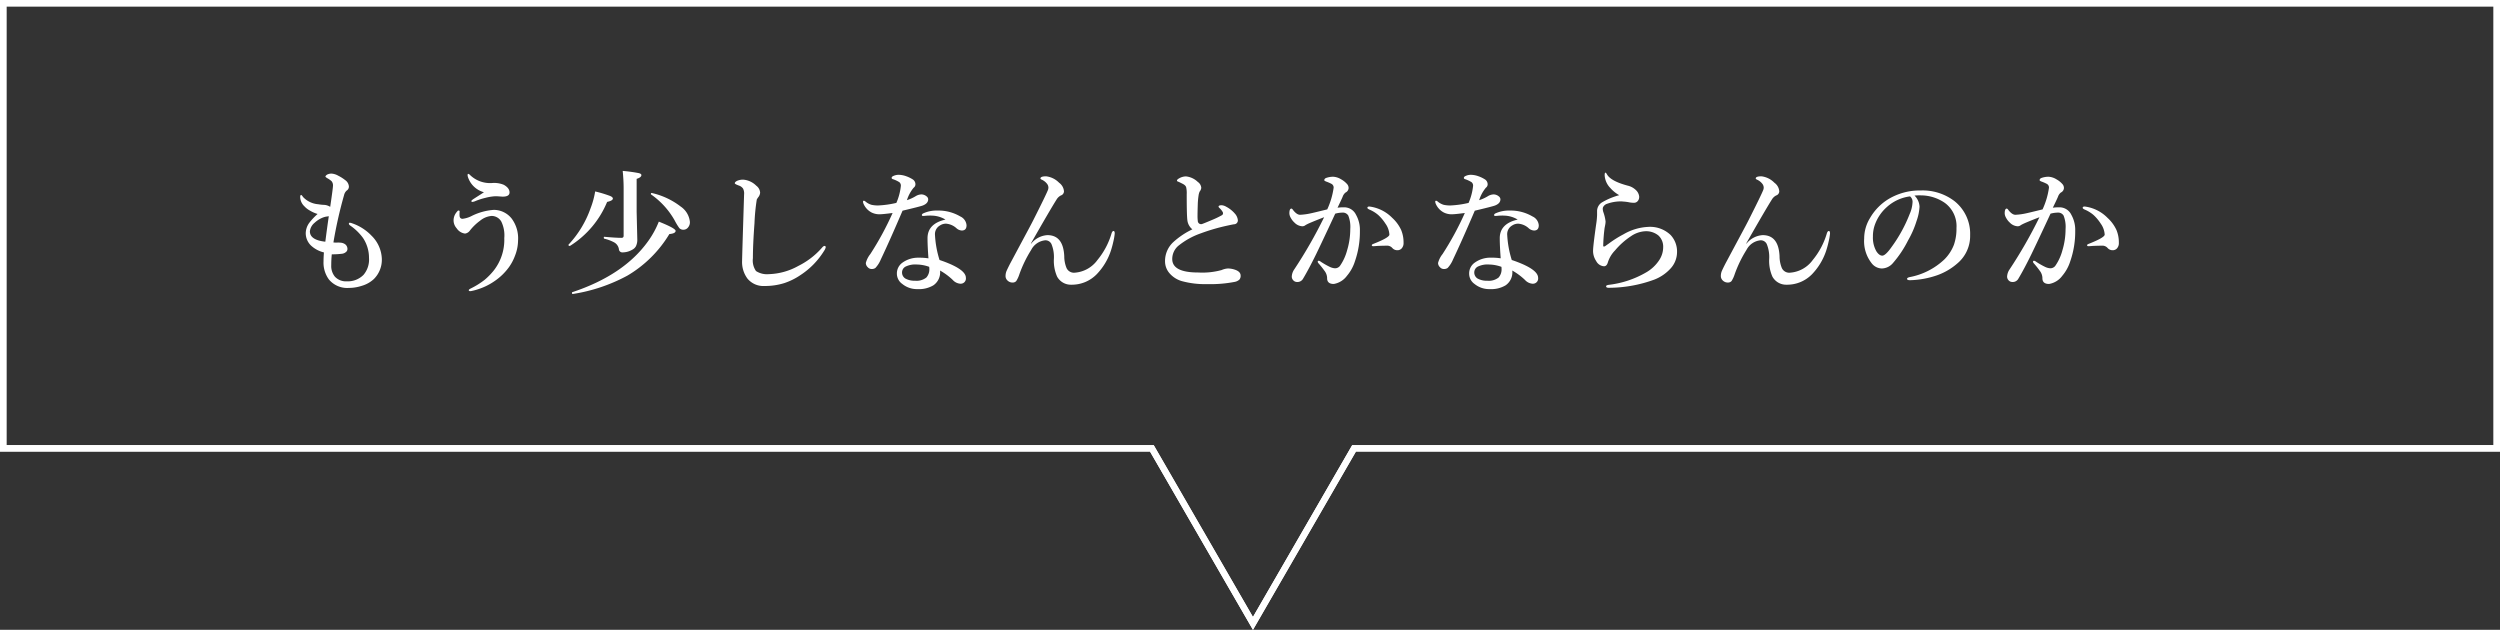
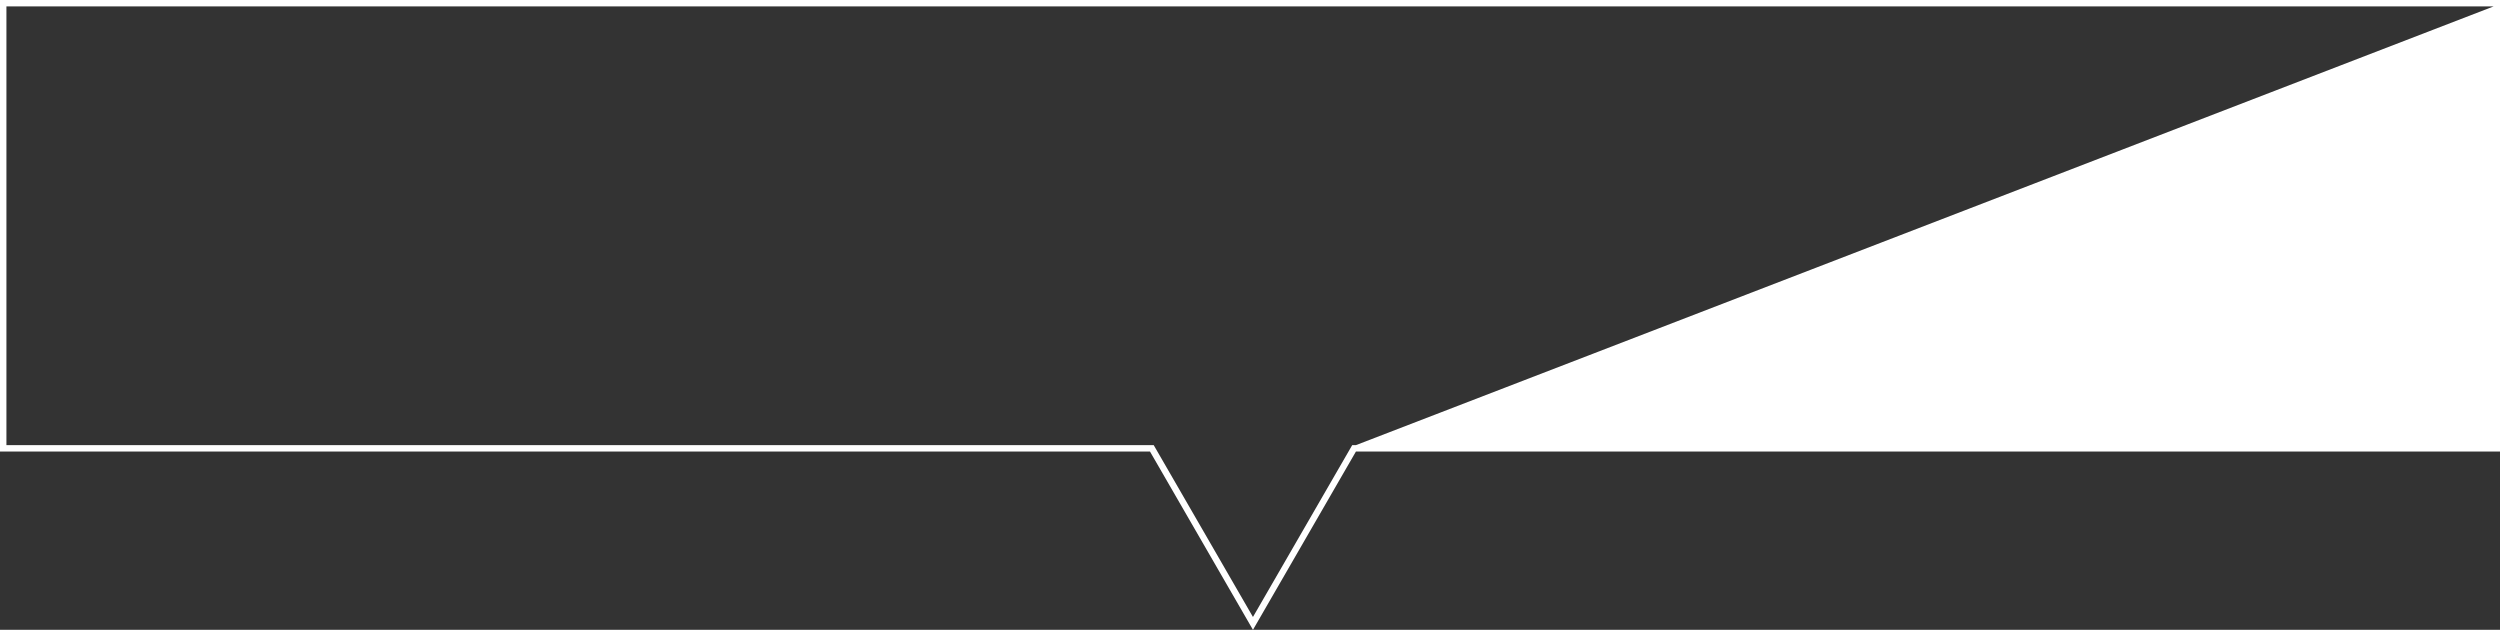
<svg xmlns="http://www.w3.org/2000/svg" width="389" height="98" viewBox="0 0 389 98">
  <rect x="0" y="0" width="389" height="98" fill="#333333" stroke="none" />
  <g id="グループ_49360" data-name="グループ 49360" transform="translate(0.138)">
-     <path id="パス_74609" data-name="パス 74609" d="M8.624-4.43q-.082.872-.082,1.7A2.6,2.6,0,0,0,9.126-.933a2.353,2.353,0,0,0,1.846.708,3.434,3.434,0,0,0,2.584-1,3.668,3.668,0,0,0,.861-2.646,5.565,5.565,0,0,0-.943-3.117A8.223,8.223,0,0,0,11.5-8.9q-.215-.154-.215-.3t.164-.144a1.383,1.383,0,0,1,.318.082,7.518,7.518,0,0,1,3.045,1.938,5.281,5.281,0,0,1,1.6,3.568A4.227,4.227,0,0,1,15.176-.584,4.647,4.647,0,0,1,13.269.482,6.471,6.471,0,0,1,11.29.8,3.7,3.7,0,0,1,8.172-.523a4.428,4.428,0,0,1-.831-2.8q0-.6.062-1.4A4.479,4.479,0,0,1,5.414-5.773a2.663,2.663,0,0,1-.841-1.938,2.81,2.81,0,0,1,.584-1.661,9.907,9.907,0,0,1,1.261-1.333,5,5,0,0,1-1.169-.513,3.334,3.334,0,0,1-.892-.687,2.057,2.057,0,0,1-.646-1.4q0-.359.144-.359.092,0,.3.318a3.635,3.635,0,0,0,2.369,1.128q.287.051.646.082l.369.021a2.01,2.01,0,0,1,.841.3q.42-2.861.431-3.261a1.031,1.031,0,0,0-.215-.728,3.351,3.351,0,0,0-.656-.461q-.3-.185-.3-.256,0-.144.277-.318a1.438,1.438,0,0,1,.728-.144,2.455,2.455,0,0,1,.995.328,6.127,6.127,0,0,1,1.066.677,1.33,1.33,0,0,1,.584.995.735.735,0,0,1-.359.646,1.391,1.391,0,0,0-.4.718A67.06,67.06,0,0,0,8.88-6.275a3.674,3.674,0,0,0,.574.021,3.453,3.453,0,0,1,.492.01,1.389,1.389,0,0,1,.779.267.913.913,0,0,1,.338.728.6.6,0,0,1-.256.482,1.092,1.092,0,0,1-.564.246,11.594,11.594,0,0,1-1.333.092Zm-.461-5.927q-.287.051-.42.062a3.2,3.2,0,0,0-.759.256,4.1,4.1,0,0,0-1.046.718A1.968,1.968,0,0,0,5.219-8q0,1.343,2.4,1.61Q7.937-8.859,8.162-10.356ZM32.3-14.089a3.6,3.6,0,0,1-2.5-2.4,1.131,1.131,0,0,1-.041-.226q0-.236.082-.236a.484.484,0,0,1,.277.164A4.485,4.485,0,0,0,33.6-15.524a3.912,3.912,0,0,1,1.784.277q.9.5.9,1.189,0,.656-1.077.656l-.9-.062q-.205,0-.4.01a7.625,7.625,0,0,0-1.364.236A10.018,10.018,0,0,0,31-12.725a1.661,1.661,0,0,1-.492.144q-.164,0-.164-.144,0-.082.338-.318Q32.165-13.986,32.3-14.089ZM30.4-10.4a9.143,9.143,0,0,1,3.425-.943,3.551,3.551,0,0,1,2.8,1.364,5.169,5.169,0,0,1,.984,3.425,6.651,6.651,0,0,1-.472,2.338,7.6,7.6,0,0,1-.933,1.774A9.057,9.057,0,0,1,33.888-.215a9.583,9.583,0,0,1-2.563,1.241,8.144,8.144,0,0,1-1.087.277h-.072q-.226,0-.226-.154,0-.113.359-.287A12.242,12.242,0,0,0,32.411-.461a10.154,10.154,0,0,0,1.456-1.5,7.74,7.74,0,0,0,1.6-4.994,4.936,4.936,0,0,0-.461-2.563A1.734,1.734,0,0,0,33.5-10.4a3.235,3.235,0,0,0-1.794.738,8.119,8.119,0,0,0-1.569,1.507,1.123,1.123,0,0,1-.779.5,1.845,1.845,0,0,1-1.3-.82,1.868,1.868,0,0,1-.482-1.241,2.024,2.024,0,0,1,.246-.943,2.57,2.57,0,0,1,.338-.461.241.241,0,0,1,.205-.123q.154,0,.154.174a.645.645,0,0,1-.01.1q-.01.113-.01.308a2,2,0,0,0,.021.318A.426.426,0,0,0,29-9.957,4.117,4.117,0,0,0,30.4-10.4Zm33.949.964a1.245,1.245,0,0,1-.328.872.876.876,0,0,1-.656.308.841.841,0,0,1-.667-.256,9.677,9.677,0,0,1-.708-1.169,12.231,12.231,0,0,0-3.681-4.061.069.069,0,0,1-.031-.062q0-.195.154-.164a11.544,11.544,0,0,1,4.491,2.112A3.271,3.271,0,0,1,64.351-9.434ZM56.8-16.755q0,.359-.738.584v5.147l.1,4.235a2.285,2.285,0,0,1-.215,1.107,1.3,1.3,0,0,1-.523.513,3.028,3.028,0,0,1-1.579.441.523.523,0,0,1-.543-.5,1.468,1.468,0,0,0-.7-1.036,6.185,6.185,0,0,0-1.569-.595q-.082-.021-.082-.164t.082-.133q1.784.164,2.666.164.338,0,.338-.318V-14.7q0-1.261-.144-2.707a24.357,24.357,0,0,1,2.471.338Q56.8-16.97,56.8-16.755Zm-4.44,3.65q0,.328-.892.523A14.665,14.665,0,0,1,45.7-5.742a.114.114,0,0,1-.051.01q-.195,0-.195-.164a.091.091,0,0,1,.01-.041,16,16,0,0,0,3.425-5.65,12.9,12.9,0,0,0,.718-2.625,19.022,19.022,0,0,1,2.317.7Q52.364-13.33,52.364-13.1ZM62.126-8.08q0,.41-.974.5a18.726,18.726,0,0,1-6.5,6.45A26.223,26.223,0,0,1,46.14,1.743Q46,1.774,46,1.548a.083.083,0,0,1,.041-.082Q54.066-1.2,57.83-6.45a13.9,13.9,0,0,0,1.682-3.066Q62.126-8.47,62.126-8.08ZM74.983-13.31a3.06,3.06,0,0,0-.226.349,31.069,31.069,0,0,0-.359,3.7q-.246,3.312-.246,5.435a2.859,2.859,0,0,0,.482,2,3.149,3.149,0,0,0,2.02.482,9.986,9.986,0,0,0,4.573-1.282A11.923,11.923,0,0,0,84.9-5.455q.236-.277.379-.277.205,0,.205.215a1.788,1.788,0,0,1-.277.584A12.028,12.028,0,0,1,81.556-1.2,10.18,10.18,0,0,1,79.064.041,9.975,9.975,0,0,1,75.957.5,3.2,3.2,0,0,1,73.291-.667a4.317,4.317,0,0,1-.82-2.758v-.164q.051-1.938.164-5.537.1-3.189.144-4.614a1.66,1.66,0,0,0-.164-.923,1.283,1.283,0,0,0-.636-.461q-.646-.236-.646-.359,0-.195.359-.379a2.332,2.332,0,0,1,.964-.185,3.233,3.233,0,0,1,2.02.943,1.458,1.458,0,0,1,.6,1.077A1.253,1.253,0,0,1,74.983-13.31Zm29.13,3.476a4.248,4.248,0,0,0-2.071-.615q-.154-.01-.318-.01-.359,0-.677.031t-.4.031q-.205,0-.205-.144,0-.164.256-.277a4.975,4.975,0,0,1,2.184-.42,6.693,6.693,0,0,1,3.548.923,1.644,1.644,0,0,1,.964,1.364q0,.82-.738.82a1.341,1.341,0,0,1-.81-.338,2.725,2.725,0,0,0-1.641-.728,1.678,1.678,0,0,0-.943.277,1.55,1.55,0,0,0-.779,1.466,15.647,15.647,0,0,0,.708,3.907q4.1,1.384,4.1,2.769a.809.809,0,0,1-.82.923h-.062a1.756,1.756,0,0,1-1.159-.584,9.828,9.828,0,0,0-1.979-1.466A2.45,2.45,0,0,1,102.227.4a4.352,4.352,0,0,1-2.44.584A3.591,3.591,0,0,1,97.4.185,1.959,1.959,0,0,1,96.556-1.4a2.05,2.05,0,0,1,.882-1.743,4.179,4.179,0,0,1,2.522-.759,9.248,9.248,0,0,1,1.507.1q-.144-1.948-.144-3.127Q101.324-9.2,104.113-9.833Zm-2.533,7.352a5.9,5.9,0,0,0-1.9-.359,3.44,3.44,0,0,0-1.8.338,1.032,1.032,0,0,0-.523.882,1.1,1.1,0,0,0,.523.964,2.925,2.925,0,0,0,1.5.338,2.46,2.46,0,0,0,1.764-.5,1.916,1.916,0,0,0,.461-1.364A1.728,1.728,0,0,0,101.581-2.481Zm-1.2-11.269a1.288,1.288,0,0,1,.81.318.586.586,0,0,1,.236.441q0,.656-.882.984-.543.185-3.107.79Q95.449-6.562,94.054-3.63a4.351,4.351,0,0,1-.841,1.323.928.928,0,0,1-.543.164.8.8,0,0,1-.646-.277.9.9,0,0,1-.3-.667,3.72,3.72,0,0,1,.7-1.384,46.808,46.808,0,0,0,3.466-6.388q-1.518.195-1.917.195a2.694,2.694,0,0,1-1.364-.277,2.761,2.761,0,0,1-1.241-1.343.932.932,0,0,1-.082-.359q0-.123.144-.123a.453.453,0,0,1,.236.123,2.585,2.585,0,0,0,.943.513,4.736,4.736,0,0,0,1.025.1,15.055,15.055,0,0,0,2.84-.4,8.9,8.9,0,0,0,.7-2.646.683.683,0,0,0-.246-.584,4.667,4.667,0,0,0-1.025-.472q-.164-.062-.164-.185,0-.164.215-.277a1.956,1.956,0,0,1,.923-.205,3.644,3.644,0,0,1,1.169.236,4.754,4.754,0,0,1,.933.451.911.911,0,0,1,.461.779.644.644,0,0,1-.277.543,5.69,5.69,0,0,0-1.046,1.938,6.556,6.556,0,0,0,1.384-.636A1.768,1.768,0,0,1,100.381-13.75Zm17.072,7.66a3.5,3.5,0,0,1,2.522-1.323q2.471,0,2.625,3.281a4.816,4.816,0,0,0,.359,1.846,1.265,1.265,0,0,0,1.261.718,4.792,4.792,0,0,0,3.548-1.979,11.636,11.636,0,0,0,2.2-4.173q.123-.338.3-.338t.185.379a8.233,8.233,0,0,1-.205,1.22,15.034,15.034,0,0,1-.4,1.487,9.631,9.631,0,0,1-2.184,3.63A5.406,5.406,0,0,1,123.7.3a2.434,2.434,0,0,1-2.215-1.261,6.065,6.065,0,0,1-.5-2.748,5.28,5.28,0,0,0-.379-2.317,1.032,1.032,0,0,0-.964-.584,2.756,2.756,0,0,0-2.184,1.487A19.077,19.077,0,0,0,115.607-1.3a4.491,4.491,0,0,1-.482,1.036.72.72,0,0,1-.5.226,1.112,1.112,0,0,1-.882-.338A.937.937,0,0,1,113.464-1a2.06,2.06,0,0,1,.164-.861q.338-.738.738-1.477.646-1.21,2.2-4.112.841-1.559,1.189-2.246,2-3.958,2.307-4.748a1.069,1.069,0,0,0,.072-.369,1.009,1.009,0,0,0-.236-.615,2.159,2.159,0,0,0-.8-.615q-.205-.092-.205-.185,0-.338.882-.338a3.368,3.368,0,0,1,2.02,1,1.813,1.813,0,0,1,.759,1.323.686.686,0,0,1-.482.656,1.679,1.679,0,0,0-.677.646q-.964,1.518-3.989,6.829Zm25.08-2.225a2.141,2.141,0,0,1-.779-1.425q-.1-.79-.1-4.02a4.075,4.075,0,0,0-.082-1.087q-.082-.328-.615-.584-.42-.215-.625-.3-.195-.062-.195-.144,0-.185.277-.338a2.176,2.176,0,0,1,1.128-.338,3.085,3.085,0,0,1,1.835.861,1.22,1.22,0,0,1,.543.923,1.158,1.158,0,0,1-.256.584,2.2,2.2,0,0,0-.164.595,11.576,11.576,0,0,0-.123,1.3q-.041,1.323-.041,1.815a6.968,6.968,0,0,0,.041.851.514.514,0,0,0,.584.5q.1,0,1.835-.738a13.975,13.975,0,0,0,1.323-.646.346.346,0,0,0,.185-.308.441.441,0,0,0-.082-.246,2.55,2.55,0,0,0-.42-.523q-.195-.185-.195-.246,0-.236.482-.236a1.636,1.636,0,0,1,.718.236,4.569,4.569,0,0,1,1.323,1.046,1.8,1.8,0,0,1,.482,1.046.6.6,0,0,1-.584.636q-.215.021-1.323.267a30.524,30.524,0,0,0-3.845,1.138,11.644,11.644,0,0,0-3.527,1.958A2.711,2.711,0,0,0,139.4-3.7q0,2.1,4.03,2.1a11.338,11.338,0,0,0,3.65-.379,2.847,2.847,0,0,1,.995-.246,3.5,3.5,0,0,1,1.066.185q.9.3.9.923a.867.867,0,0,1-.205.636,1.509,1.509,0,0,1-.759.349,19.6,19.6,0,0,1-4.245.338,13.56,13.56,0,0,1-3.927-.461,4,4,0,0,1-1.887-1.179,2.839,2.839,0,0,1-.738-1.948,4,4,0,0,1,1.282-2.943A12.336,12.336,0,0,1,142.532-8.316Zm30.4,2.543q-.779,0-1.62.041-.482.041-.625.041-.236,0-.236-.144,0-.113.185-.195,2.553-1,2.553-1.466a3.231,3.231,0,0,0-.625-1.723,6.709,6.709,0,0,0-1.118-1.333,5.245,5.245,0,0,0-1.3-.81q-.379-.154-.379-.3,0-.205.318-.205l.144.021a6.024,6.024,0,0,1,3.4,1.743,5.884,5.884,0,0,1,1.395,1.9,5.032,5.032,0,0,1,.369,1.979,1.205,1.205,0,0,1-.338.923.906.906,0,0,1-.543.236h-.092a1.017,1.017,0,0,1-.769-.338A1.075,1.075,0,0,0,172.934-5.773Zm-7.813-5.906a6.863,6.863,0,0,1,1.1-.062A2.034,2.034,0,0,1,168-10.572a4.767,4.767,0,0,1,.6,2.481,13.981,13.981,0,0,1-.779,4.768,6.51,6.51,0,0,1-1.241,2.246A3.211,3.211,0,0,1,164.536.185q-1.066,0-1.036-.943a1.937,1.937,0,0,0-.42-1.118,12.979,12.979,0,0,0-.9-1.128.514.514,0,0,1-.144-.256.145.145,0,0,1,.164-.164.5.5,0,0,1,.277.123,11.85,11.85,0,0,0,1.425.82,2.174,2.174,0,0,0,.8.226.963.963,0,0,0,.8-.379,7.631,7.631,0,0,0,1.1-2.389,11.388,11.388,0,0,0,.5-3.333,4.766,4.766,0,0,0-.308-2.1.987.987,0,0,0-.933-.461,4.491,4.491,0,0,0-1.1.164q-.318.687-.984,2.112-1.395,2.974-1.969,4.153Q160.639-2.1,159.727-.584a.991.991,0,0,1-.923.461.778.778,0,0,1-.584-.277A.832.832,0,0,1,158-.964a2.163,2.163,0,0,1,.4-1.138,71.633,71.633,0,0,0,4.635-8.1q-1.466.564-2.287.923a6.539,6.539,0,0,0-.6.3.759.759,0,0,1-.543.185,1.824,1.824,0,0,1-1.179-.564,2.712,2.712,0,0,1-.584-.749,1.5,1.5,0,0,1-.215-.677q0-.759.318-.759.113,0,.267.236.574.728,1.077.728a9.791,9.791,0,0,0,1.8-.256q.082-.01,2.43-.584a12.025,12.025,0,0,0,.995-3.363.645.645,0,0,0-.318-.6,6.053,6.053,0,0,0-.82-.359q-.318-.123-.318-.215,0-.267.359-.379a3.284,3.284,0,0,1,1.025-.164,2.587,2.587,0,0,1,1.22.39,3.5,3.5,0,0,1,.995.81.919.919,0,0,1,.185.584.828.828,0,0,1-.482.677,1.429,1.429,0,0,0-.441.646q-.1.246-.379.831T165.12-11.679Zm28.033,1.846a4.248,4.248,0,0,0-2.071-.615q-.154-.01-.318-.01-.359,0-.677.031t-.4.031q-.205,0-.205-.144,0-.164.256-.277a4.975,4.975,0,0,1,2.184-.42,6.693,6.693,0,0,1,3.548.923,1.644,1.644,0,0,1,.964,1.364q0,.82-.738.82a1.341,1.341,0,0,1-.81-.338,2.725,2.725,0,0,0-1.641-.728,1.678,1.678,0,0,0-.943.277,1.55,1.55,0,0,0-.779,1.466,15.647,15.647,0,0,0,.708,3.907q4.1,1.384,4.1,2.769a.809.809,0,0,1-.82.923h-.062a1.756,1.756,0,0,1-1.159-.584,9.828,9.828,0,0,0-1.979-1.466A2.45,2.45,0,0,1,191.267.4a4.352,4.352,0,0,1-2.44.584,3.591,3.591,0,0,1-2.389-.8A1.959,1.959,0,0,1,185.6-1.4a2.05,2.05,0,0,1,.882-1.743A4.179,4.179,0,0,1,189-3.907a9.248,9.248,0,0,1,1.507.1q-.144-1.948-.144-3.127Q190.364-9.2,193.153-9.833Zm-2.533,7.352a5.9,5.9,0,0,0-1.9-.359,3.44,3.44,0,0,0-1.8.338,1.032,1.032,0,0,0-.523.882,1.1,1.1,0,0,0,.523.964,2.925,2.925,0,0,0,1.5.338,2.46,2.46,0,0,0,1.764-.5,1.916,1.916,0,0,0,.461-1.364A1.728,1.728,0,0,0,190.621-2.481Zm-1.2-11.269a1.288,1.288,0,0,1,.81.318.586.586,0,0,1,.236.441q0,.656-.882.984-.543.185-3.107.79-1.989,4.655-3.384,7.588a4.351,4.351,0,0,1-.841,1.323.928.928,0,0,1-.543.164.8.8,0,0,1-.646-.277.9.9,0,0,1-.3-.667,3.72,3.72,0,0,1,.7-1.384,46.808,46.808,0,0,0,3.466-6.388q-1.518.195-1.917.195a2.694,2.694,0,0,1-1.364-.277,2.761,2.761,0,0,1-1.241-1.343.932.932,0,0,1-.082-.359q0-.123.144-.123a.453.453,0,0,1,.236.123,2.585,2.585,0,0,0,.943.513,4.736,4.736,0,0,0,1.025.1,15.055,15.055,0,0,0,2.84-.4,8.9,8.9,0,0,0,.7-2.646.683.683,0,0,0-.246-.584,4.667,4.667,0,0,0-1.025-.472q-.164-.062-.164-.185,0-.164.215-.277a1.956,1.956,0,0,1,.923-.205,3.644,3.644,0,0,1,1.169.236,4.754,4.754,0,0,1,.933.451.911.911,0,0,1,.461.779.644.644,0,0,1-.277.543,5.69,5.69,0,0,0-1.046,1.938,6.556,6.556,0,0,0,1.384-.636A1.768,1.768,0,0,1,189.421-13.75ZM209.64-7.557a8.365,8.365,0,0,1,3.8-1.138,4.614,4.614,0,0,1,3.507,1.261,3.759,3.759,0,0,1,1,2.666A3.785,3.785,0,0,1,216.921-2.2a6.7,6.7,0,0,1-2.492,1.7A20.688,20.688,0,0,1,207.395.779H207.3q-.39,0-.39-.236,0-.164.441-.226a15,15,0,0,0,5.691-1.876,6,6,0,0,0,2.194-2.061,3.643,3.643,0,0,0,.554-1.9,2.367,2.367,0,0,0-.738-1.835A3.022,3.022,0,0,0,213-8.019a4.293,4.293,0,0,0-2.215.769A11.5,11.5,0,0,0,208.3-5.035a4.646,4.646,0,0,0-1.118,1.866q-.174.6-.6.6a1.473,1.473,0,0,1-1.22-.82,2.821,2.821,0,0,1-.482-1.569q0-.728.482-4.143a11.419,11.419,0,0,0,.144-1.446V-11.2a1.6,1.6,0,0,1,.82-1.343,10.989,10.989,0,0,1,2.625-1.087,5.2,5.2,0,0,1-1.384-1.118,3.085,3.085,0,0,1-.882-1.969q0-.42.123-.42.092,0,.256.3.625,1.036,3.209,1.723a2.722,2.722,0,0,1,1.271.687,1.621,1.621,0,0,1,.513.995v.082a.941.941,0,0,1-.236.646.72.72,0,0,1-.564.256,3.8,3.8,0,0,1-.718-.062,5.99,5.99,0,0,0-.9-.123,4.3,4.3,0,0,0-.513-.031,6.374,6.374,0,0,0-2.082.379,1.03,1.03,0,0,0-.533.4.624.624,0,0,0-.123.338,1.843,1.843,0,0,0,.082.523,6.619,6.619,0,0,1,.359,1.487,3.437,3.437,0,0,1-.072.6q-.082.41-.092.492a25.552,25.552,0,0,0-.205,2.666q0,.144.113.144a.446.446,0,0,0,.236-.1l.328-.236.164-.113q.062-.041.1-.072A17.286,17.286,0,0,1,209.64-7.557Zm19.112,1.466a3.5,3.5,0,0,1,2.522-1.323q2.471,0,2.625,3.281a4.816,4.816,0,0,0,.359,1.846,1.265,1.265,0,0,0,1.261.718,4.792,4.792,0,0,0,3.548-1.979,11.636,11.636,0,0,0,2.2-4.173q.123-.338.3-.338t.185.379a8.233,8.233,0,0,1-.205,1.22,15.034,15.034,0,0,1-.4,1.487,9.631,9.631,0,0,1-2.184,3.63A5.406,5.406,0,0,1,235,.3a2.434,2.434,0,0,1-2.215-1.261,6.065,6.065,0,0,1-.5-2.748,5.28,5.28,0,0,0-.379-2.317,1.032,1.032,0,0,0-.964-.584,2.756,2.756,0,0,0-2.184,1.487A19.077,19.077,0,0,0,226.907-1.3a4.491,4.491,0,0,1-.482,1.036.72.72,0,0,1-.5.226,1.112,1.112,0,0,1-.882-.338A.937.937,0,0,1,224.764-1a2.06,2.06,0,0,1,.164-.861q.338-.738.738-1.477.646-1.21,2.2-4.112.841-1.559,1.189-2.246,2-3.958,2.307-4.748a1.069,1.069,0,0,0,.072-.369,1.009,1.009,0,0,0-.236-.615,2.159,2.159,0,0,0-.8-.615q-.205-.092-.205-.185,0-.338.882-.338a3.368,3.368,0,0,1,2.02,1,1.813,1.813,0,0,1,.759,1.323.686.686,0,0,1-.482.656,1.679,1.679,0,0,0-.677.646q-.964,1.518-3.989,6.829ZM254.9-13.566a2.589,2.589,0,0,1,.779,1.723,7.8,7.8,0,0,1-.461,2.225,14.71,14.71,0,0,1-1.323,3.025,16.681,16.681,0,0,1-2.338,3.507,2.336,2.336,0,0,1-1.743.861,2.051,2.051,0,0,1-1.589-.82,5.54,5.54,0,0,1-1.159-3.825,6.111,6.111,0,0,1,.9-3.189A8.343,8.343,0,0,1,250.807-13a9.449,9.449,0,0,1,5.076-1.364,8.155,8.155,0,0,1,5.209,1.641,6.485,6.485,0,0,1,2.461,5.332,5.558,5.558,0,0,1-1.928,4.327A9.708,9.708,0,0,1,258.508-1.2a13.909,13.909,0,0,1-4.307.8q-.461,0-.461-.215,0-.174.4-.267a10.733,10.733,0,0,0,5.4-2.748,6.486,6.486,0,0,0,1.487-2.276,7.559,7.559,0,0,0,.4-2.6,4.476,4.476,0,0,0-1.846-3.948,6.6,6.6,0,0,0-3.363-1.138q-.215-.01-.513-.01A6.54,6.54,0,0,0,254.9-13.566Zm-.7.123a6.633,6.633,0,0,0-3.63,1.682,6.647,6.647,0,0,0-1.784,2.584,5.287,5.287,0,0,0-.359,1.989,4.294,4.294,0,0,0,.523,2.266q.451.7.933.7.5,0,1.446-1.343a22.36,22.36,0,0,0,2.82-5.147,5.07,5.07,0,0,0,.441-1.784A1.077,1.077,0,0,0,254.2-13.443Zm30.032,7.67q-.779,0-1.62.041-.482.041-.625.041-.236,0-.236-.144,0-.113.185-.195,2.553-1,2.553-1.466a3.231,3.231,0,0,0-.625-1.723,6.709,6.709,0,0,0-1.118-1.333,5.245,5.245,0,0,0-1.3-.81q-.379-.154-.379-.3,0-.205.318-.205l.144.021a6.024,6.024,0,0,1,3.4,1.743,5.884,5.884,0,0,1,1.395,1.9,5.032,5.032,0,0,1,.369,1.979,1.205,1.205,0,0,1-.338.923.906.906,0,0,1-.543.236h-.092a1.017,1.017,0,0,1-.769-.338A1.075,1.075,0,0,0,284.234-5.773Zm-7.813-5.906a6.863,6.863,0,0,1,1.1-.062,2.034,2.034,0,0,1,1.784,1.169,4.767,4.767,0,0,1,.6,2.481,13.981,13.981,0,0,1-.779,4.768,6.51,6.51,0,0,1-1.241,2.246A3.211,3.211,0,0,1,275.836.185q-1.066,0-1.036-.943a1.937,1.937,0,0,0-.42-1.118,12.979,12.979,0,0,0-.9-1.128.514.514,0,0,1-.144-.256.145.145,0,0,1,.164-.164.5.5,0,0,1,.277.123,11.85,11.85,0,0,0,1.425.82,2.174,2.174,0,0,0,.8.226.963.963,0,0,0,.8-.379,7.631,7.631,0,0,0,1.1-2.389,11.388,11.388,0,0,0,.5-3.333,4.766,4.766,0,0,0-.308-2.1.987.987,0,0,0-.933-.461,4.491,4.491,0,0,0-1.1.164q-.318.687-.984,2.112-1.395,2.974-1.969,4.153Q271.939-2.1,271.027-.584a.991.991,0,0,1-.923.461.778.778,0,0,1-.584-.277.832.832,0,0,1-.215-.564,2.163,2.163,0,0,1,.4-1.138,71.633,71.633,0,0,0,4.635-8.1q-1.466.564-2.287.923a6.539,6.539,0,0,0-.6.3.759.759,0,0,1-.543.185,1.824,1.824,0,0,1-1.179-.564,2.712,2.712,0,0,1-.584-.749,1.5,1.5,0,0,1-.215-.677q0-.759.318-.759.113,0,.267.236.574.728,1.077.728a9.791,9.791,0,0,0,1.8-.256q.082-.01,2.43-.584a12.025,12.025,0,0,0,.995-3.363.645.645,0,0,0-.318-.6,6.053,6.053,0,0,0-.82-.359q-.318-.123-.318-.215,0-.267.359-.379a3.284,3.284,0,0,1,1.025-.164,2.587,2.587,0,0,1,1.22.39,3.5,3.5,0,0,1,.995.81.919.919,0,0,1,.185.584.828.828,0,0,1-.482.677,1.429,1.429,0,0,0-.441.646q-.1.246-.379.831T276.42-11.679Z" transform="translate(42.862 44)" fill="#fff" />
    <g id="合体_3" data-name="合体 3" transform="translate(-0.138)" fill="none">
-       <path d="M178.942,70.264H0V0H389V70.264H210.98L194.96,98Z" stroke="none" />
-       <path d="M 194.96 96.001 L 210.114 69.764 L 210.402 69.264 L 210.98 69.264 L 388 69.264 L 388 1 L 1 1 L 1 69.264 L 178.942 69.264 L 179.519 69.264 L 179.808 69.764 L 194.96 96.001 M 194.96 98 L 178.942 70.264 L 0 70.264 L 0 0 L 389 0 L 389 70.264 L 210.98 70.264 L 194.96 98 Z" stroke="none" fill="#fff" />
+       <path d="M 194.96 96.001 L 210.114 69.764 L 210.402 69.264 L 210.98 69.264 L 388 1 L 1 1 L 1 69.264 L 178.942 69.264 L 179.519 69.264 L 179.808 69.764 L 194.96 96.001 M 194.96 98 L 178.942 70.264 L 0 70.264 L 0 0 L 389 0 L 389 70.264 L 210.98 70.264 L 194.96 98 Z" stroke="none" fill="#fff" />
    </g>
    <g id="合体_4" data-name="合体 4" transform="translate(-0.138)" fill="none">
-       <path d="M178.942,70.264H0V0H389V70.264H210.98L194.96,98Z" stroke="none" />
-       <path d="M 194.96 96.001 L 210.114 69.764 L 210.402 69.264 L 210.98 69.264 L 388 69.264 L 388 1 L 1 1 L 1 69.264 L 178.942 69.264 L 179.519 69.264 L 179.808 69.764 L 194.96 96.001 M 194.96 98 L 178.942 70.264 L 0 70.264 L 0 0 L 389 0 L 389 70.264 L 210.98 70.264 L 194.96 98 Z" stroke="none" fill="#fff" />
-     </g>
+       </g>
  </g>
</svg>